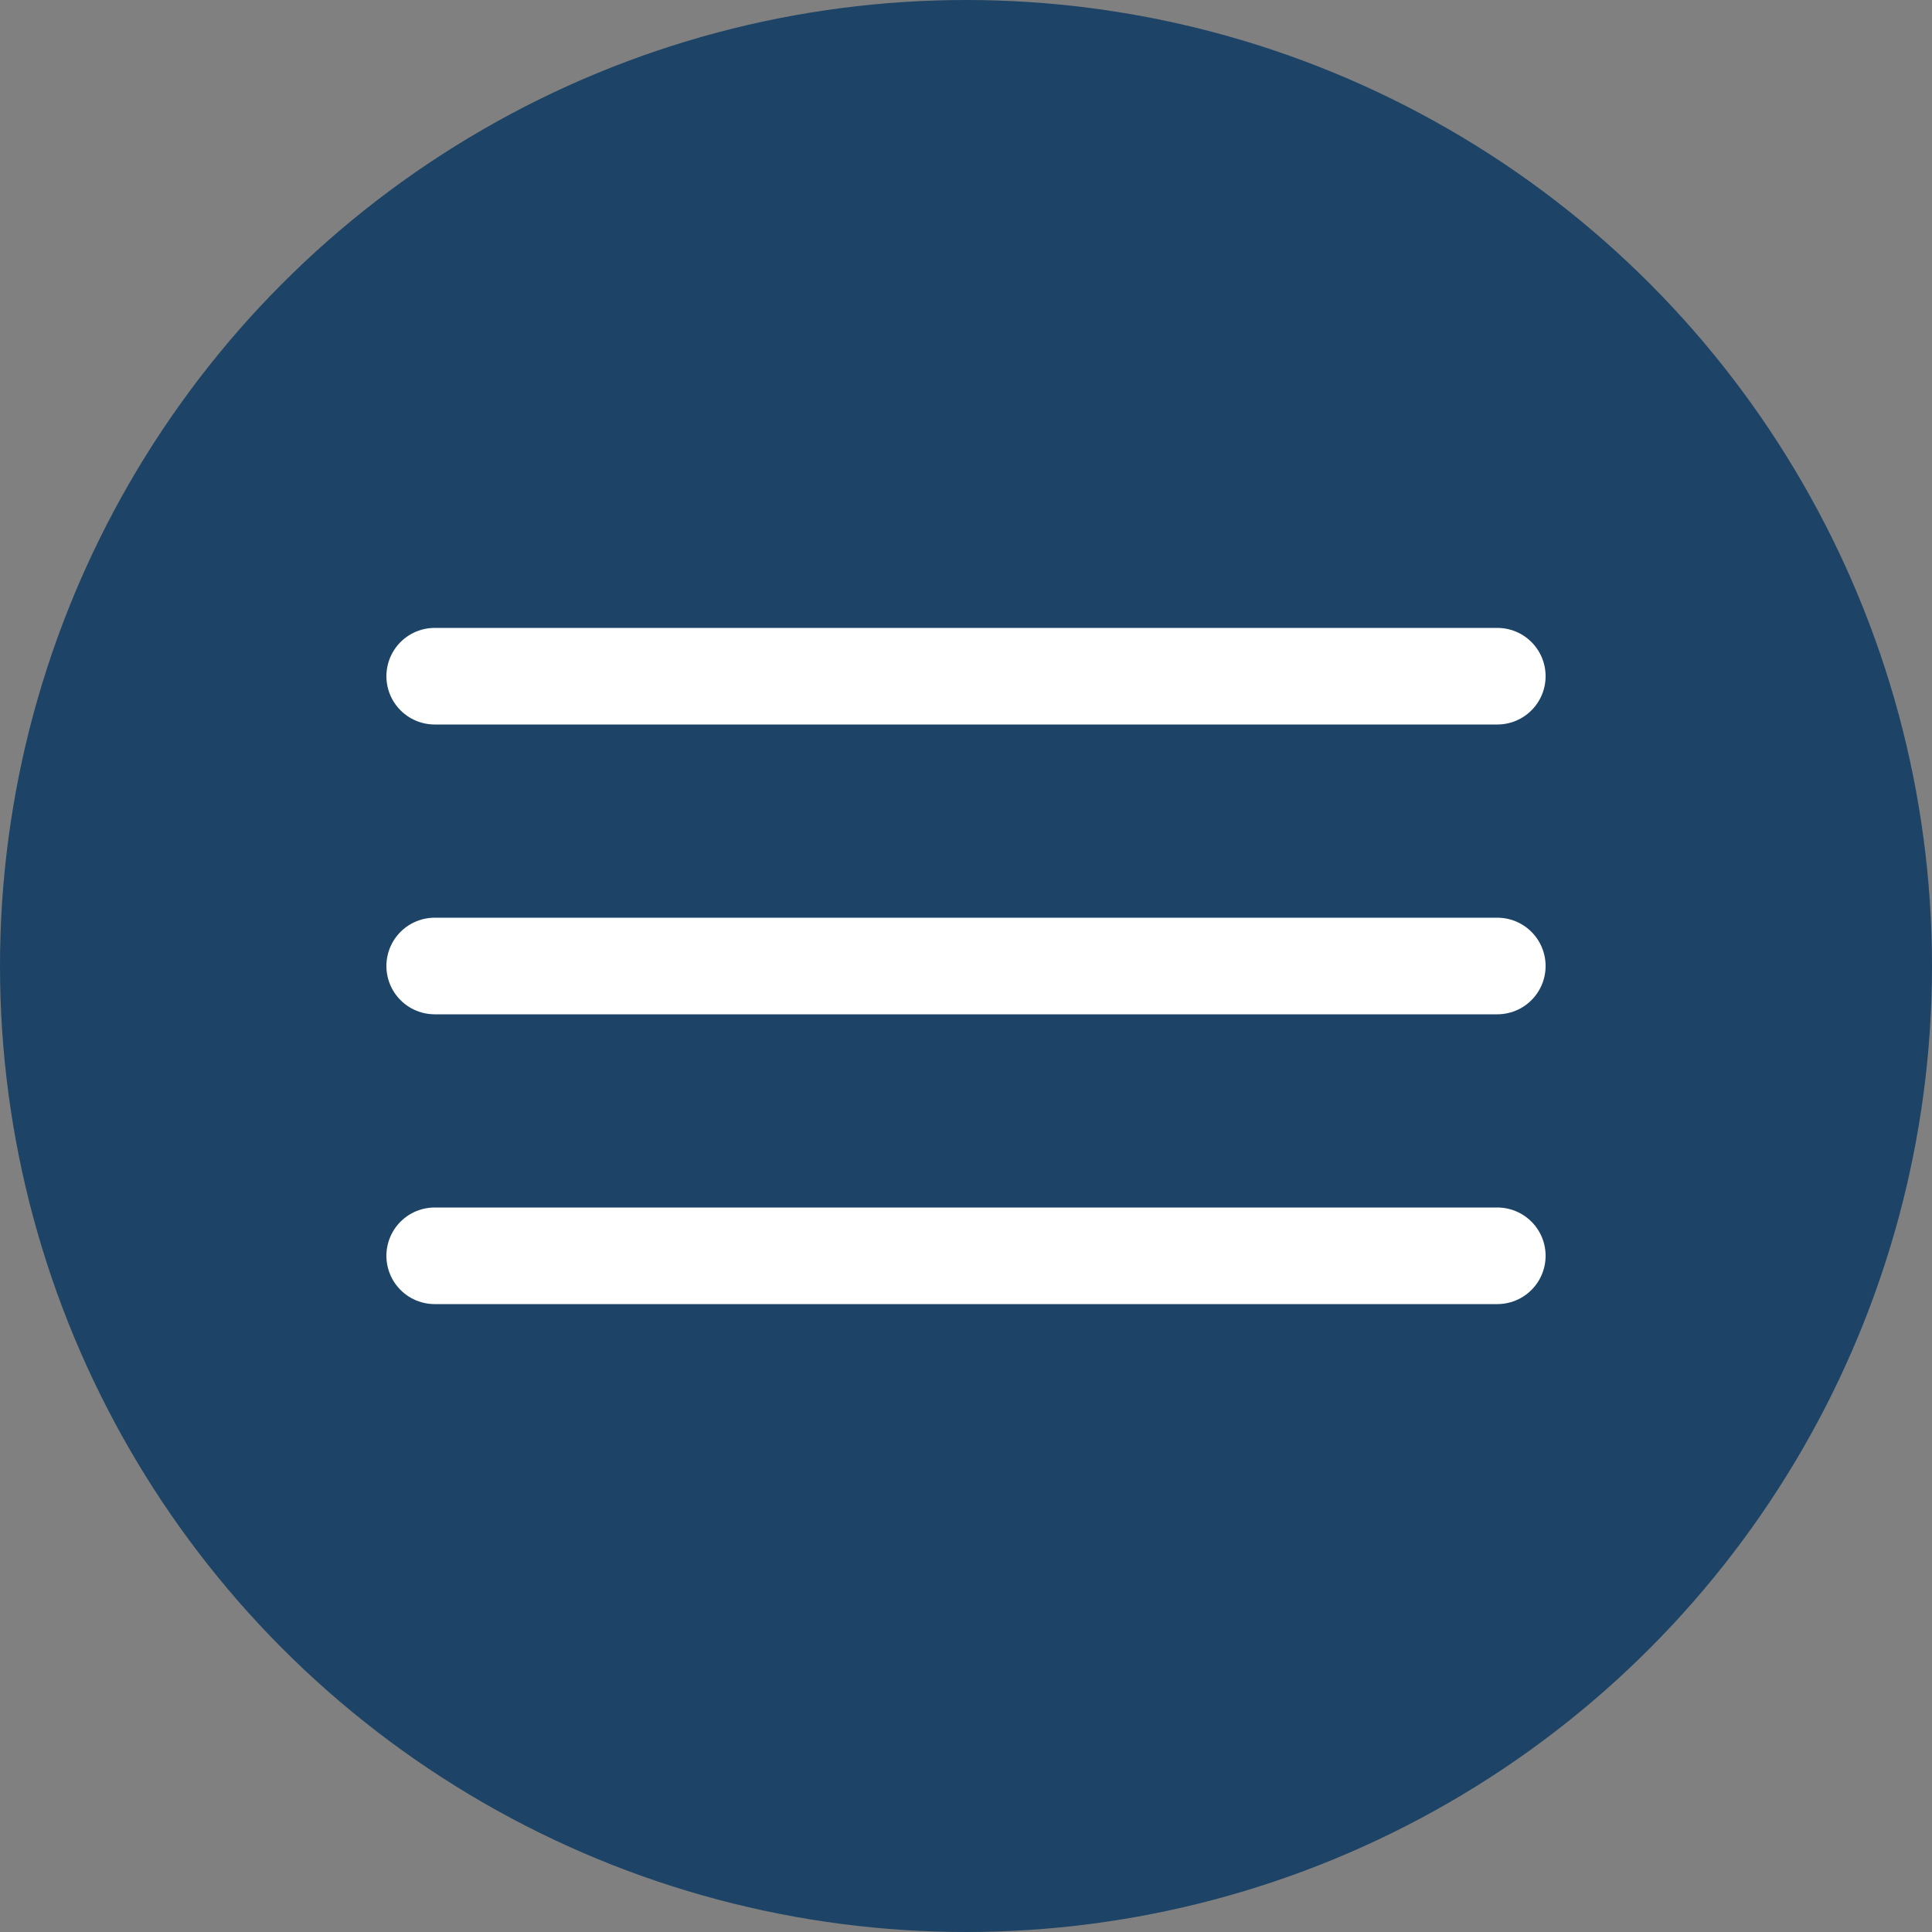
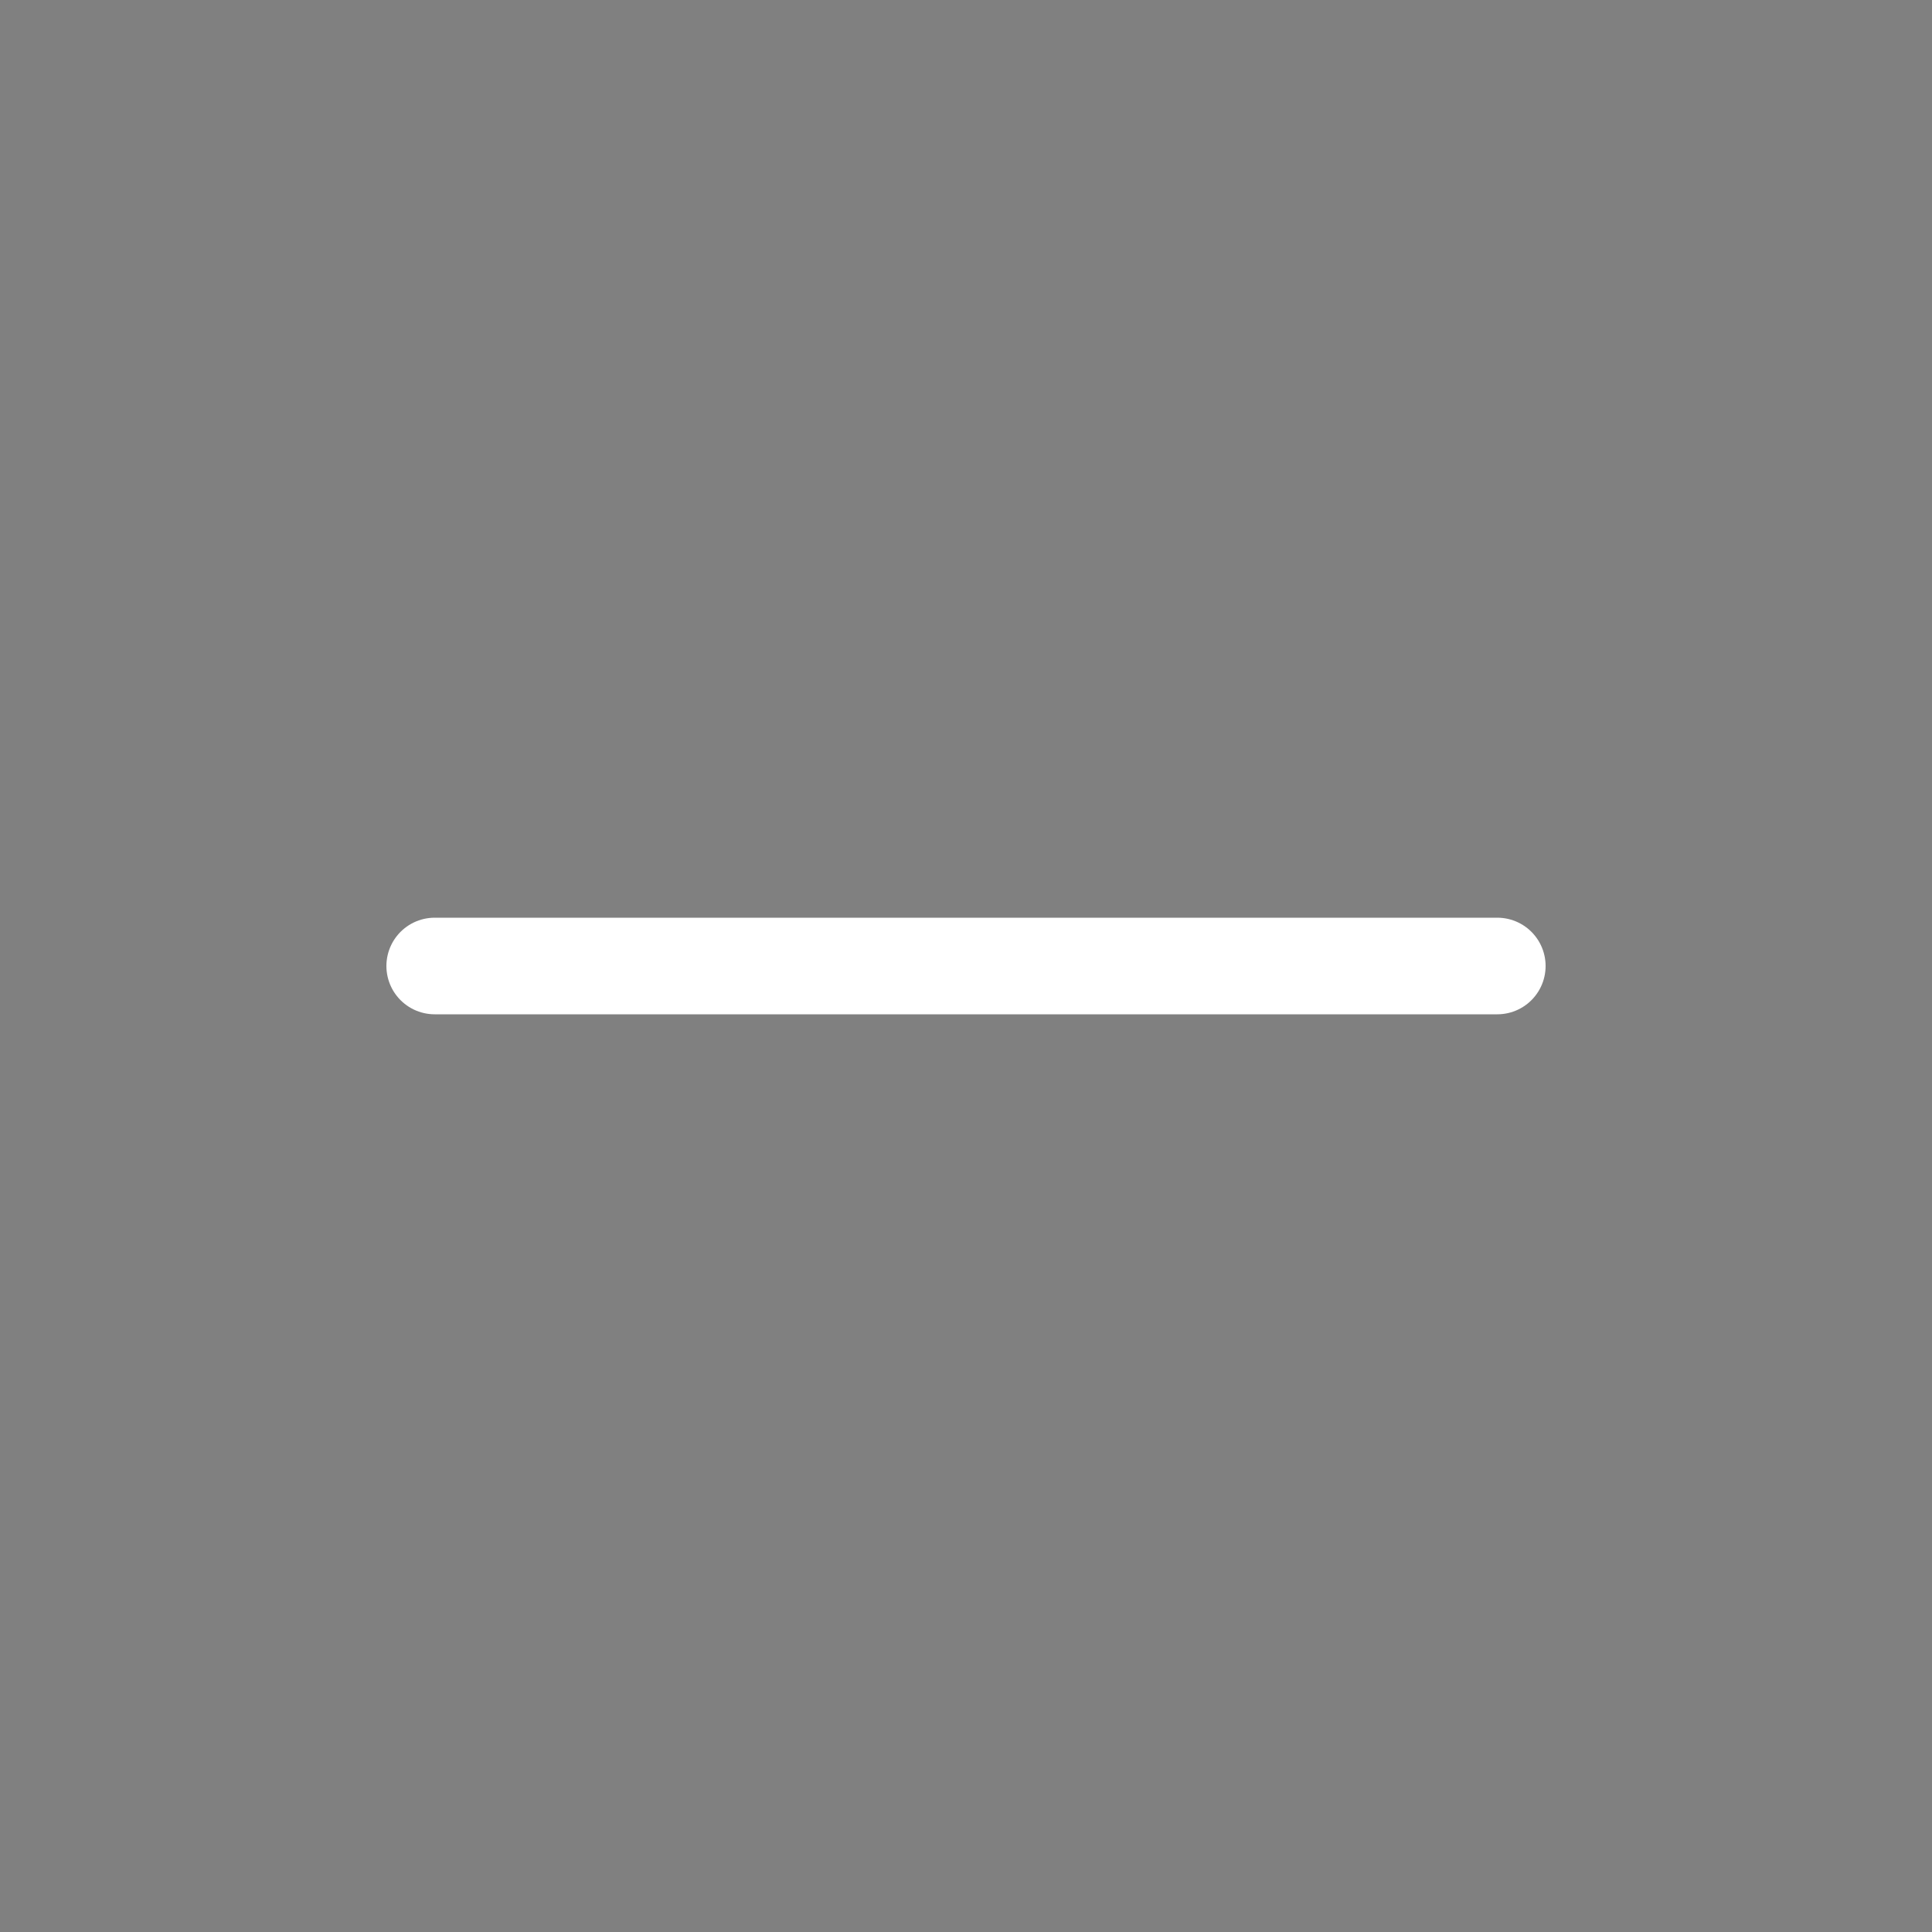
<svg xmlns="http://www.w3.org/2000/svg" width="80" height="80" viewBox="0 0 80 80" fill="none">
  <rect x="0" y="0" width="80" height="80" fill="#808080" stroke="none" />
-   <circle cx="40" cy="40" r="40" fill="#1D4466" />
-   <path d="M18 28H62" stroke="white" stroke-width="4" stroke-linecap="round" />
  <path d="M18 40H62" stroke="white" stroke-width="4" stroke-linecap="round" />
-   <path d="M18 52H62" stroke="white" stroke-width="4" stroke-linecap="round" />
</svg>